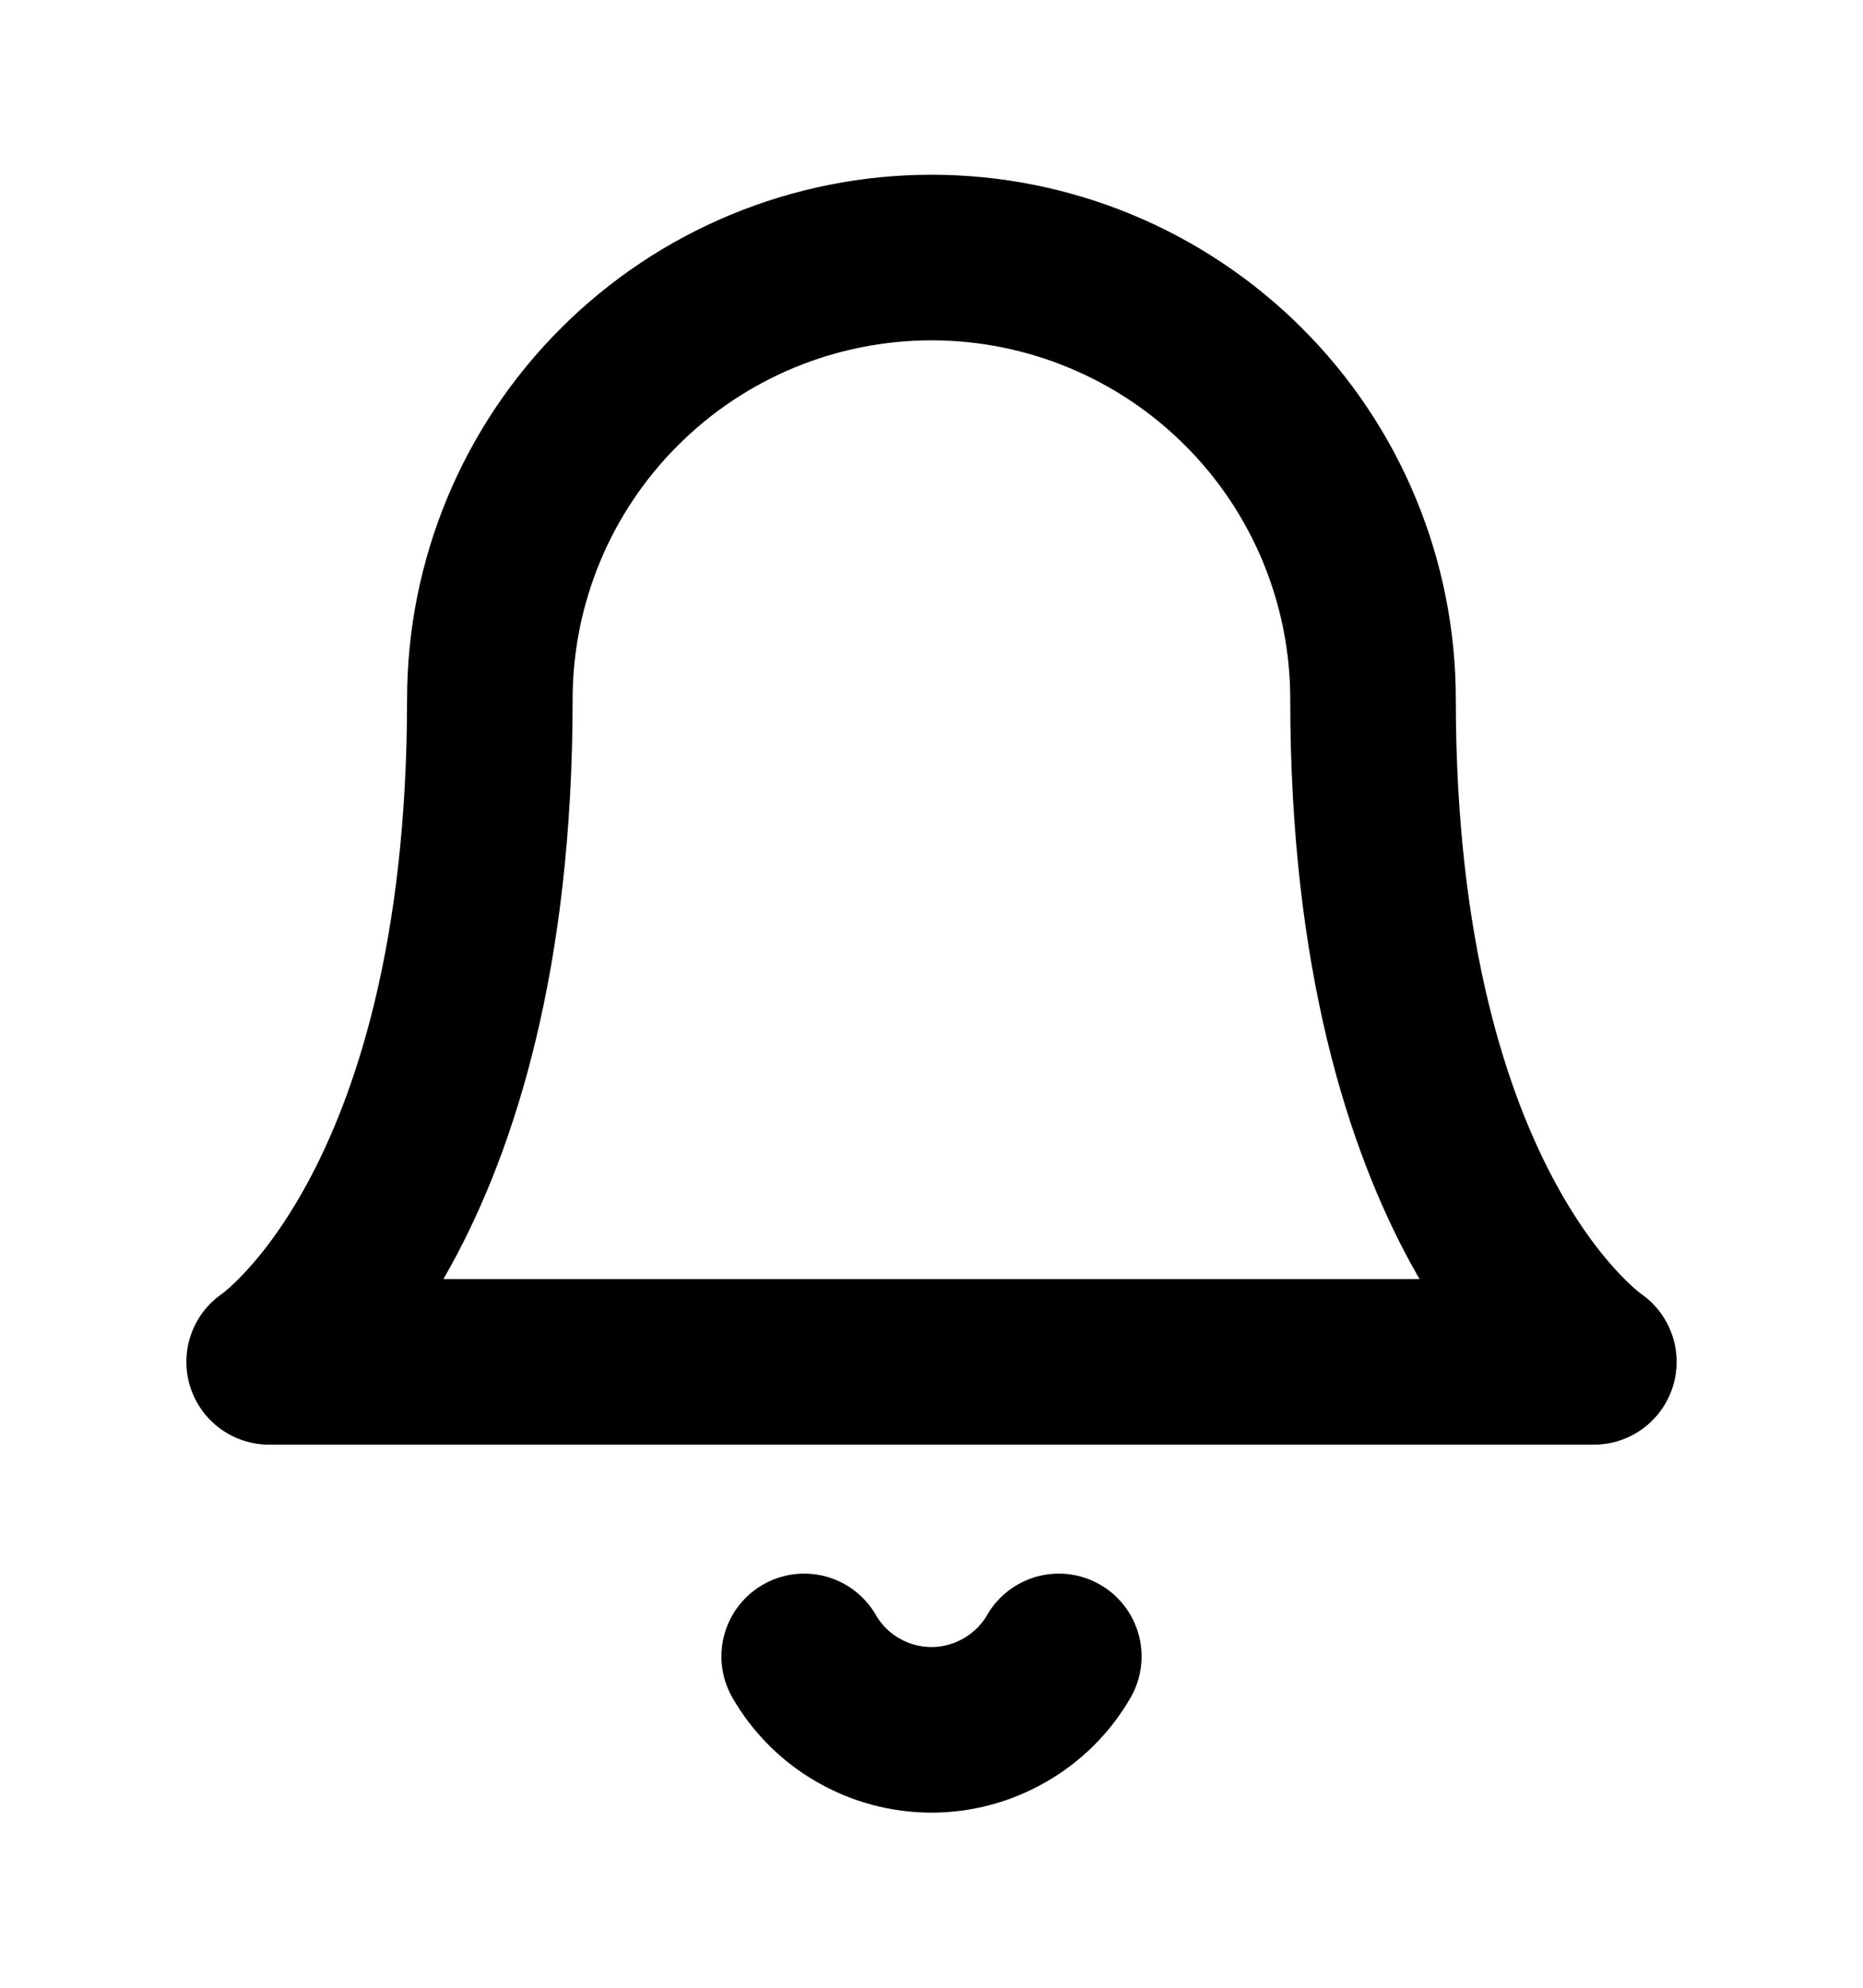
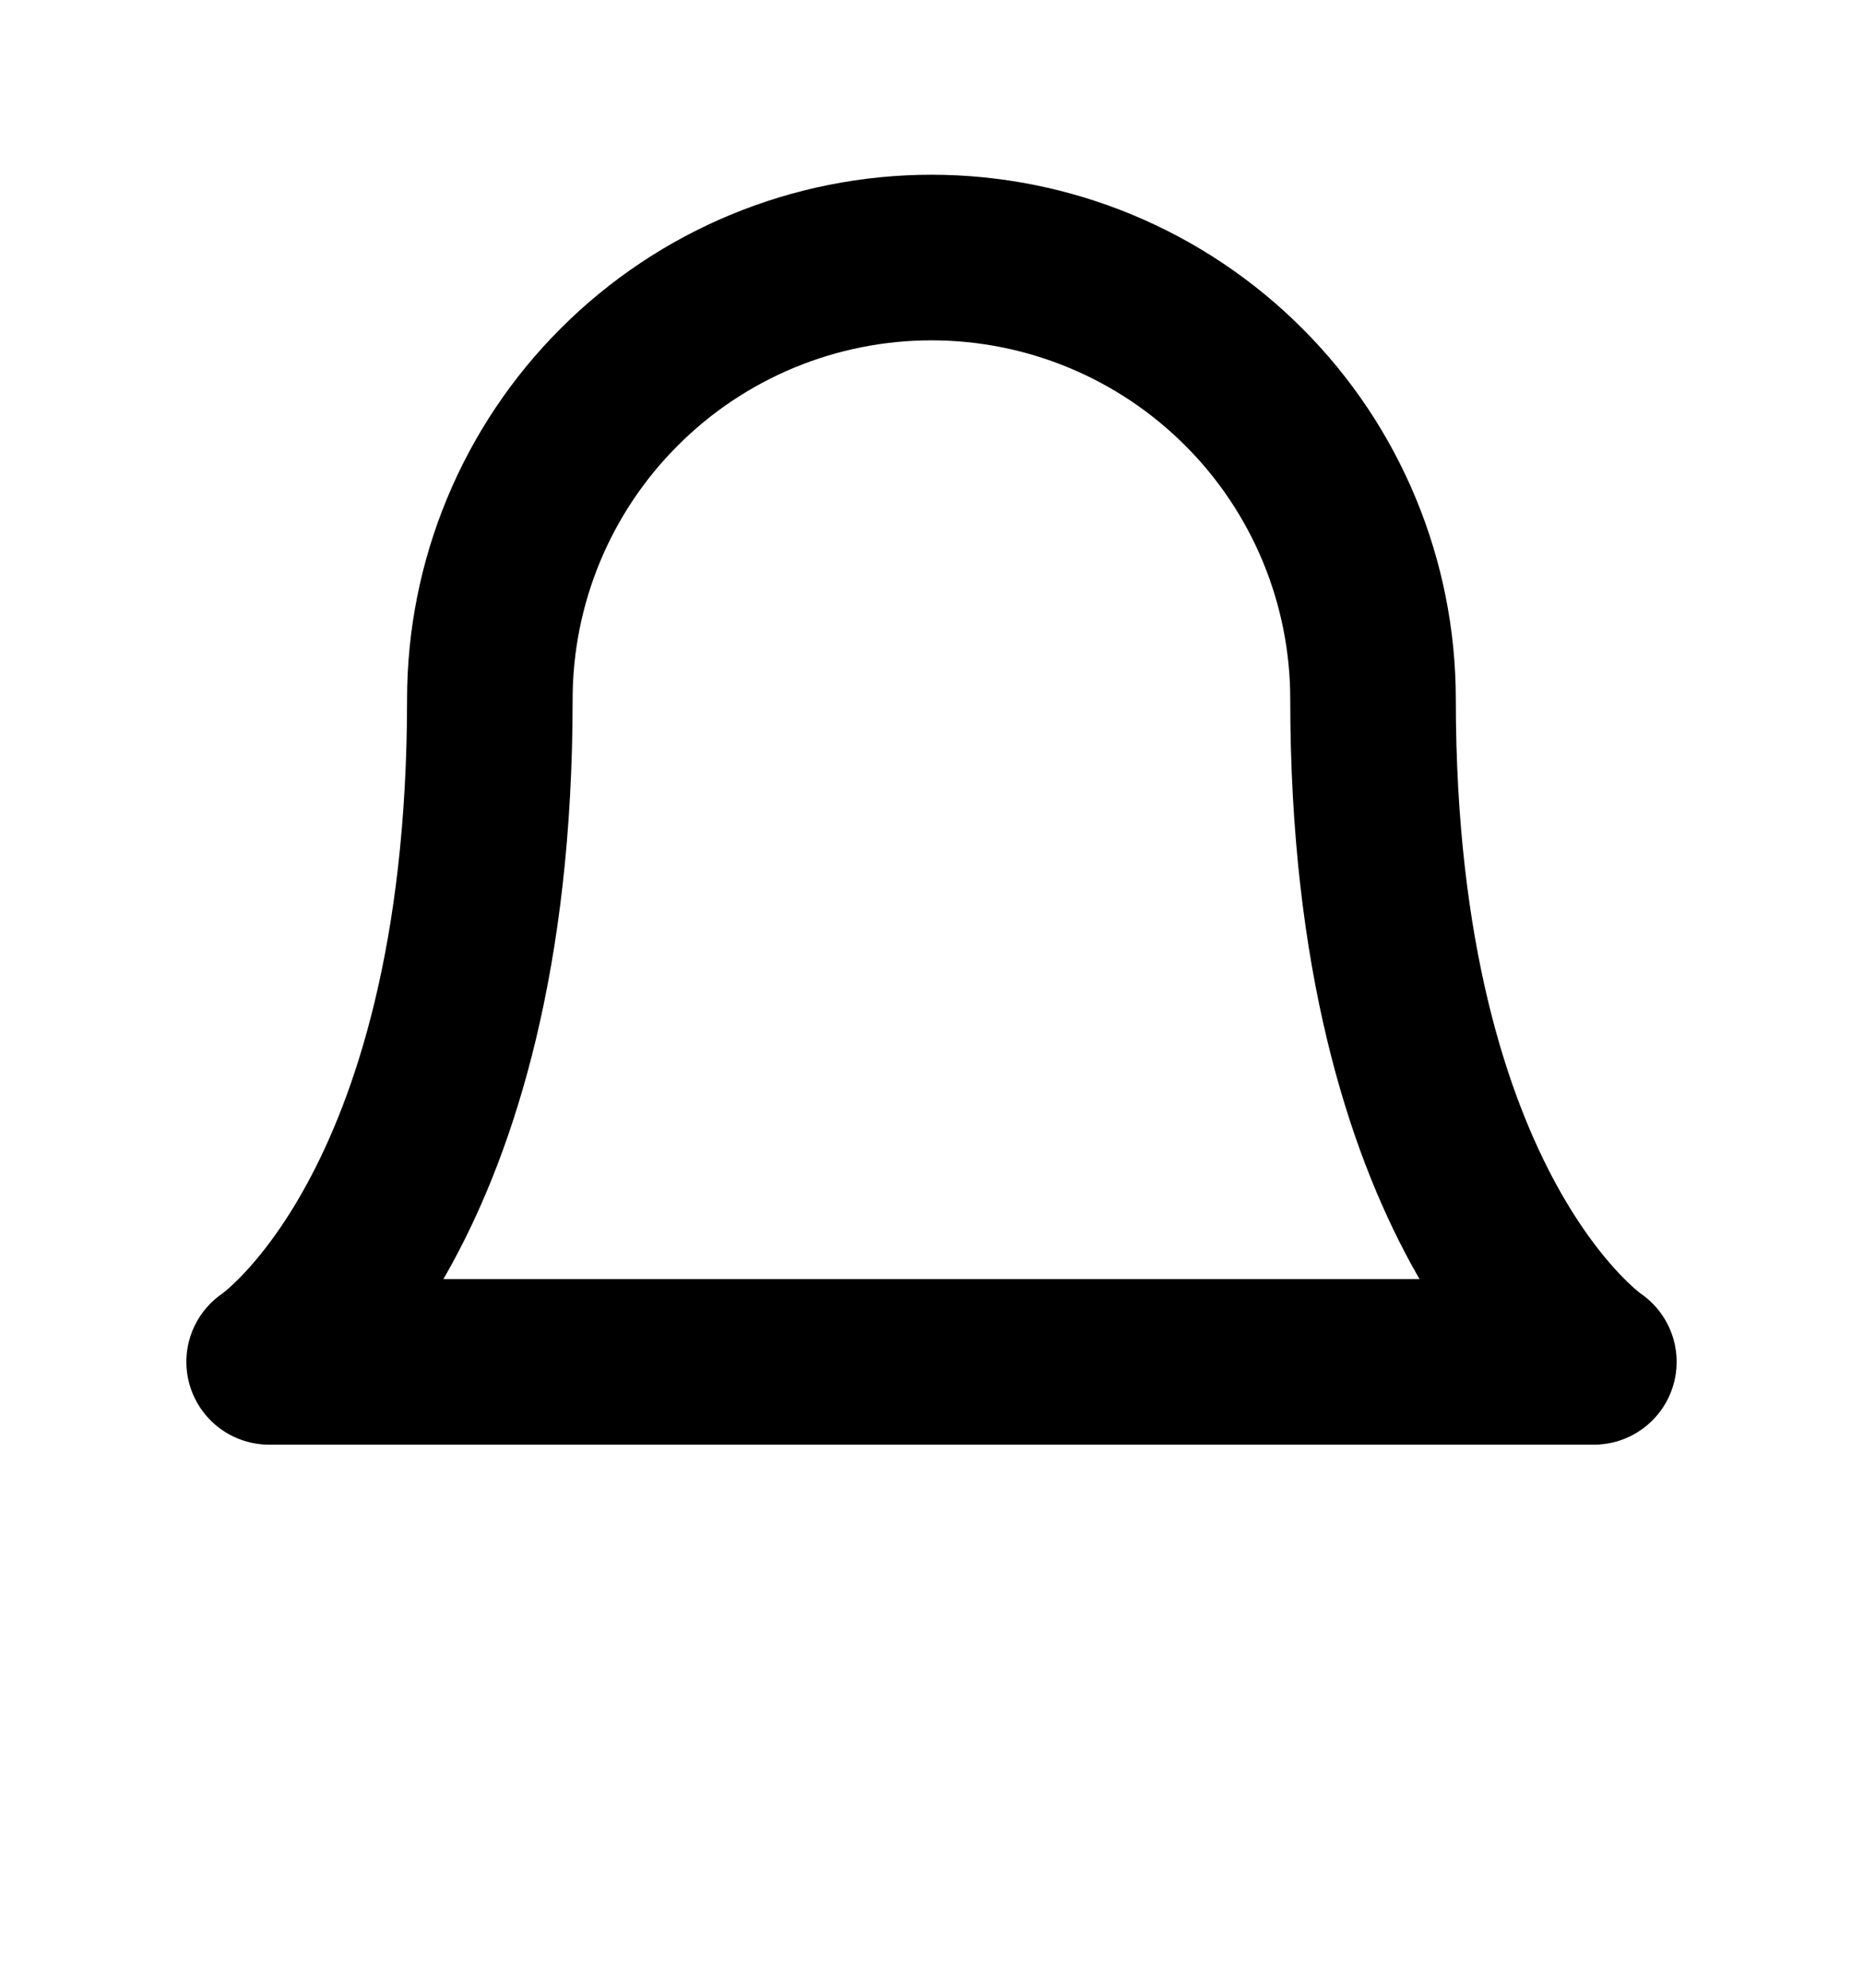
<svg xmlns="http://www.w3.org/2000/svg" width="15" height="16" viewBox="0 0 15 16" fill="none">
  <path d="M11.055 5.629C11.055 4.686 10.681 3.781 10.014 3.115C9.347 2.448 8.443 2.073 7.5 2.073C6.557 2.073 5.652 2.448 4.986 3.115C4.319 3.781 3.944 4.686 3.944 5.629C3.944 9.777 2.167 10.962 2.167 10.962H12.833C12.833 10.962 11.055 9.777 11.055 5.629Z" stroke="black" stroke-width="1.333" stroke-linecap="round" stroke-linejoin="round" />
-   <path d="M8.525 13.333C8.421 13.513 8.271 13.662 8.091 13.765C7.911 13.869 7.707 13.924 7.5 13.924C7.292 13.924 7.088 13.869 6.908 13.765C6.728 13.662 6.579 13.513 6.475 13.333" stroke="black" stroke-width="1.333" stroke-linecap="round" stroke-linejoin="round" />
</svg>